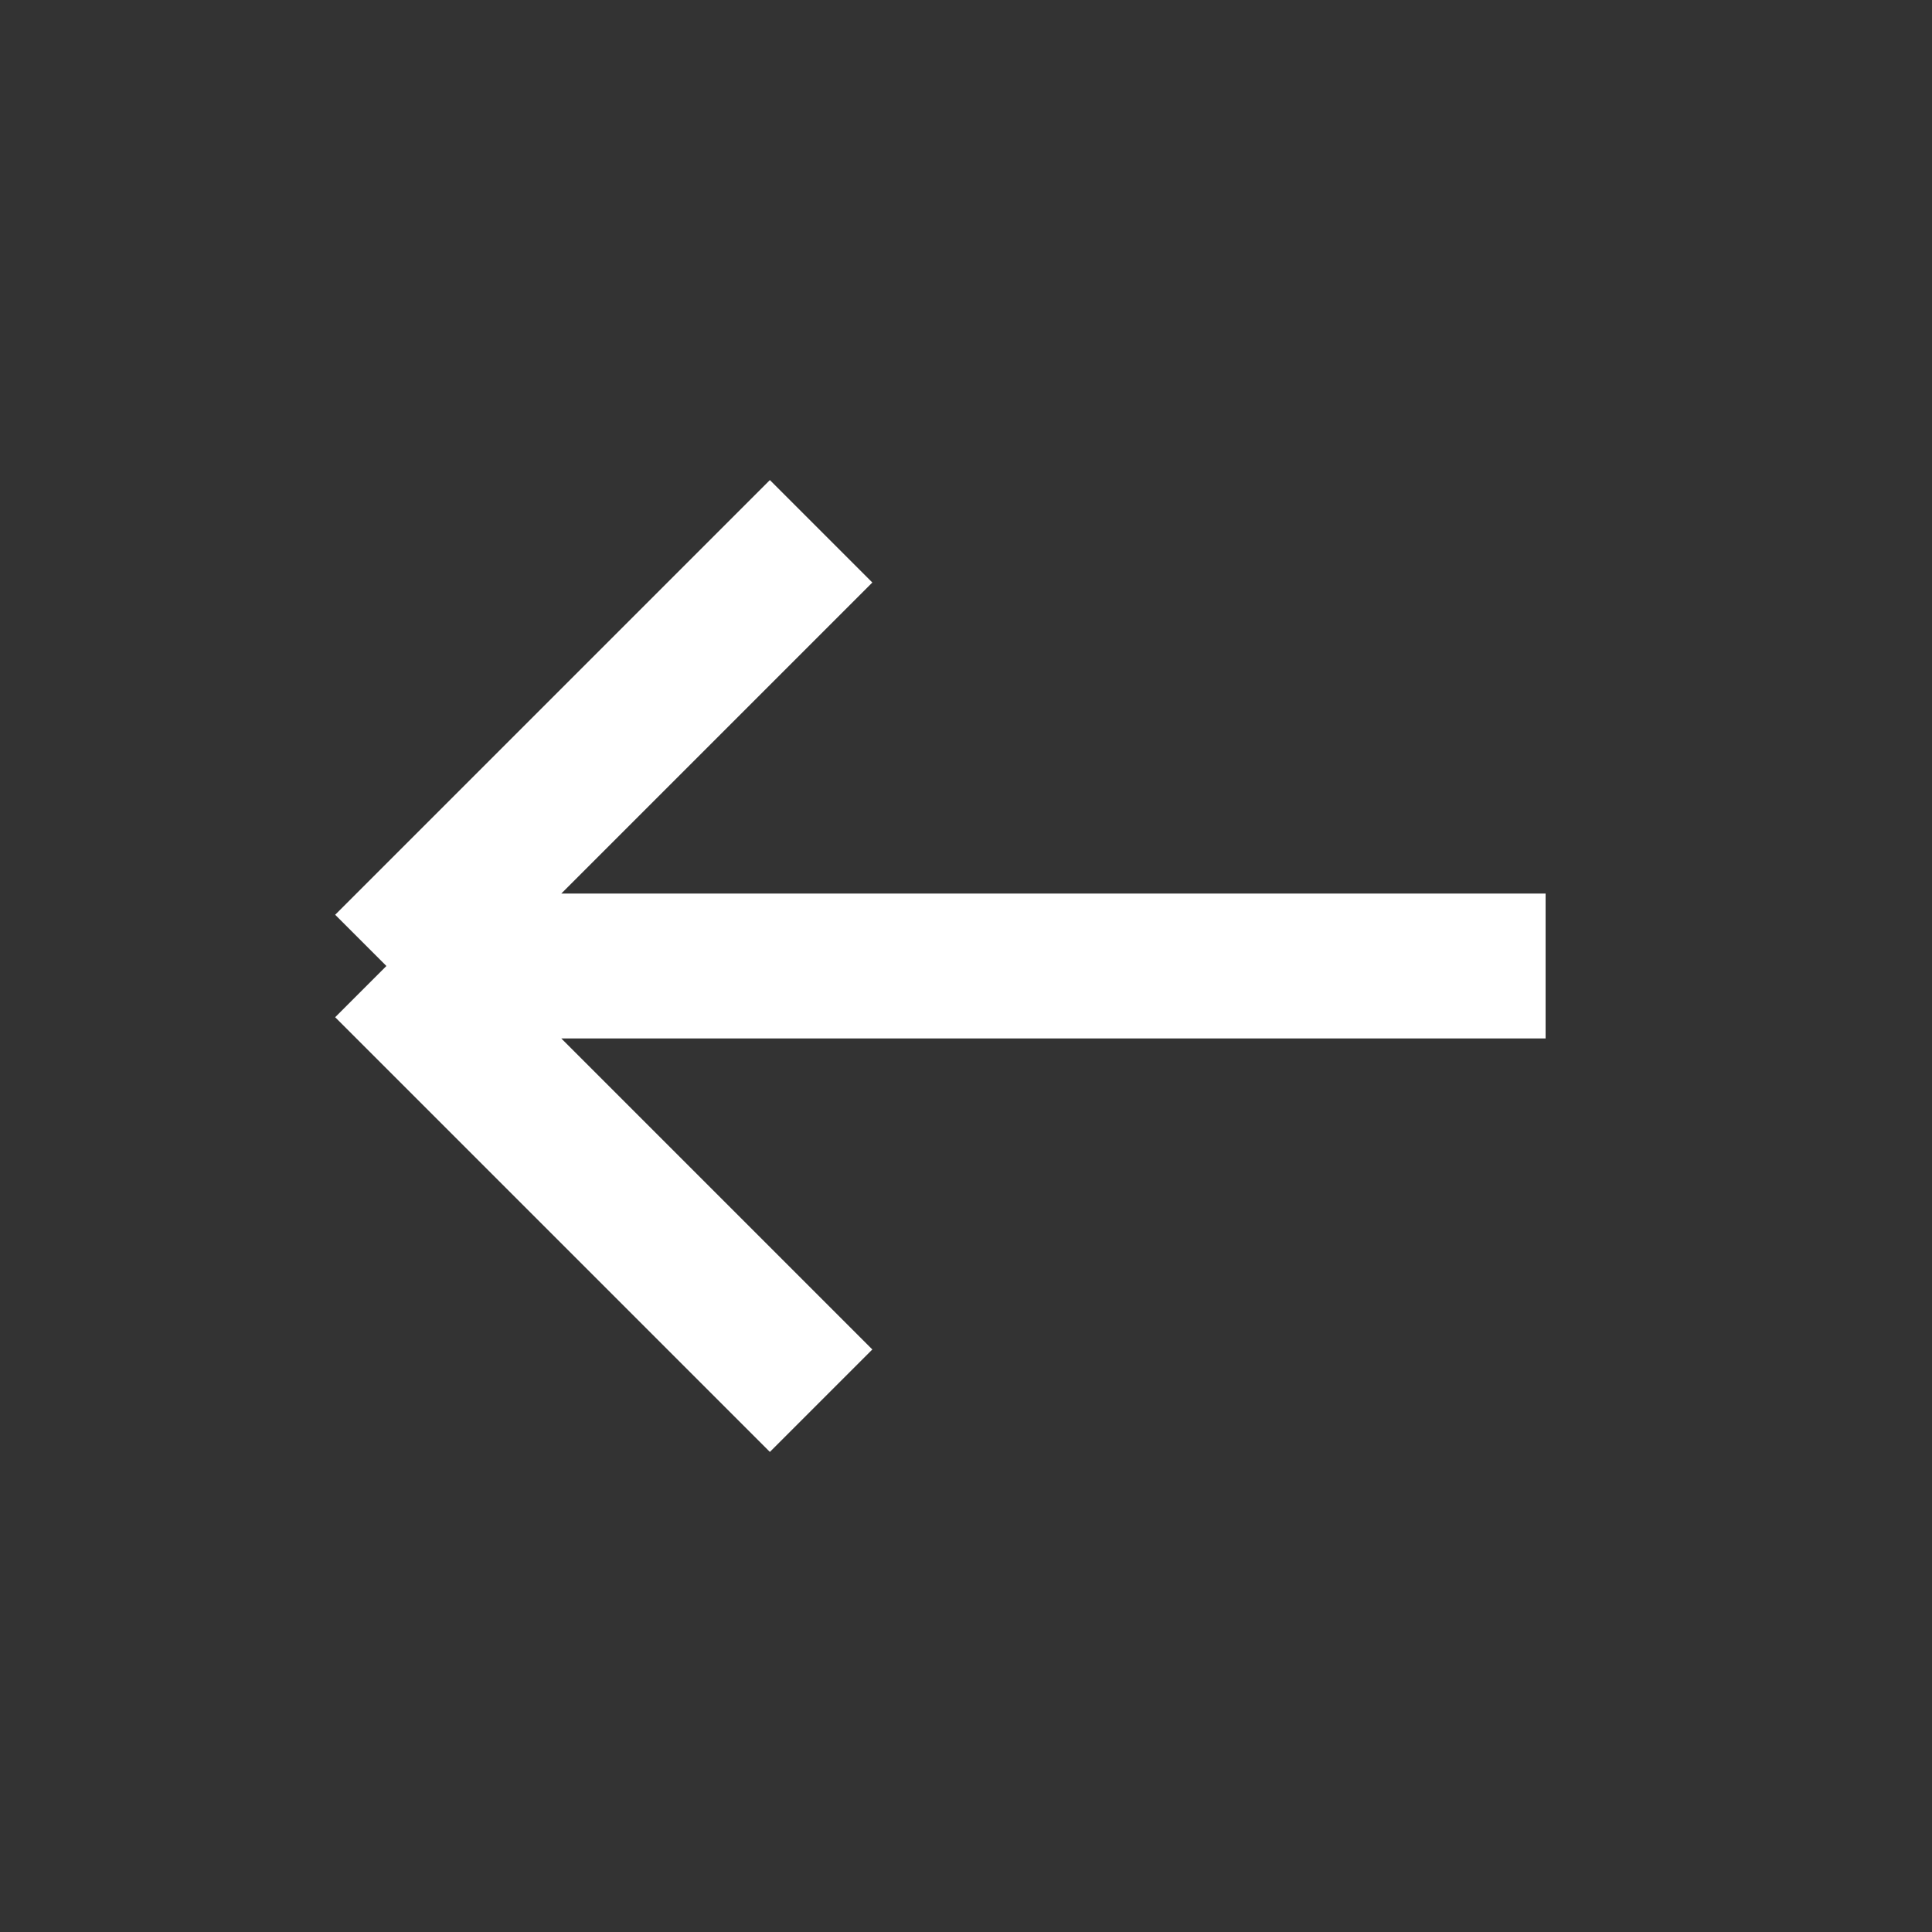
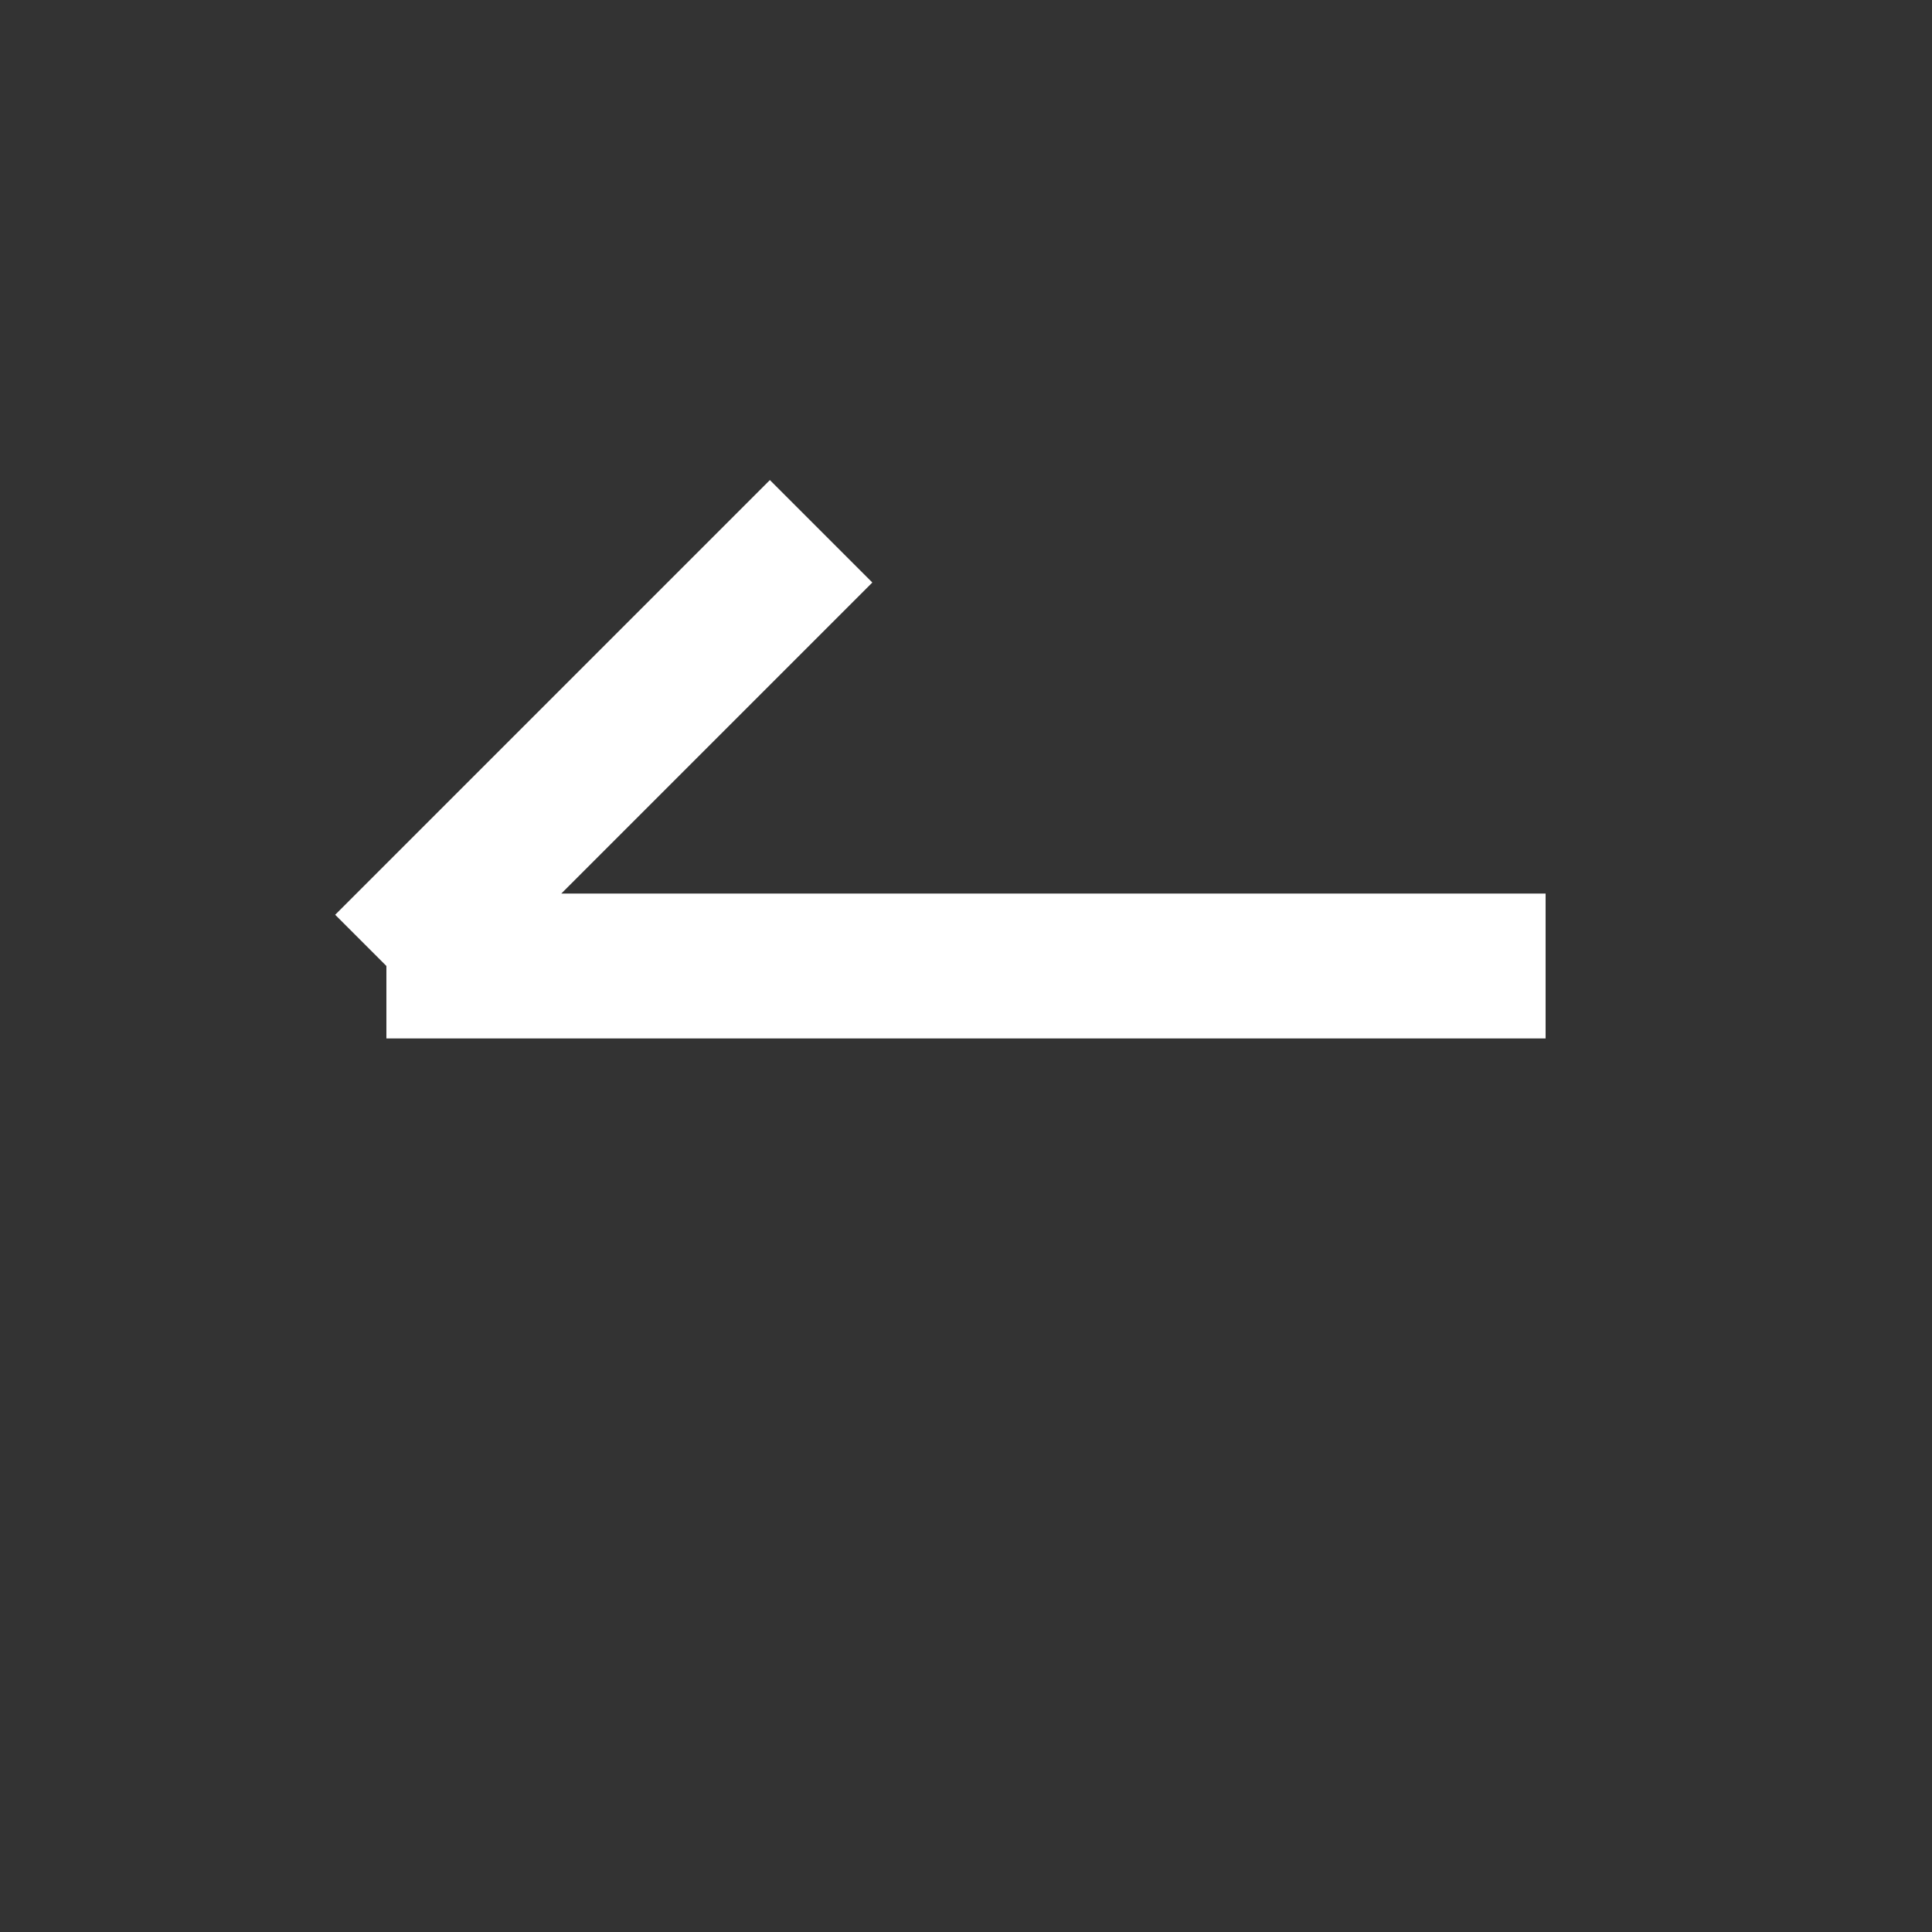
<svg xmlns="http://www.w3.org/2000/svg" width="20" height="20" viewBox="0 0 20 20" fill="none">
  <rect x="0" y="0" width="20" height="20" fill="#333333" stroke="none" />
-   <path d="M16 10H4M4 10L8.5 5.5M4 10L8.5 14.5" stroke="white" stroke-width="1.5" />
+   <path d="M16 10H4M4 10L8.5 5.5M4 10" stroke="white" stroke-width="1.5" />
</svg>